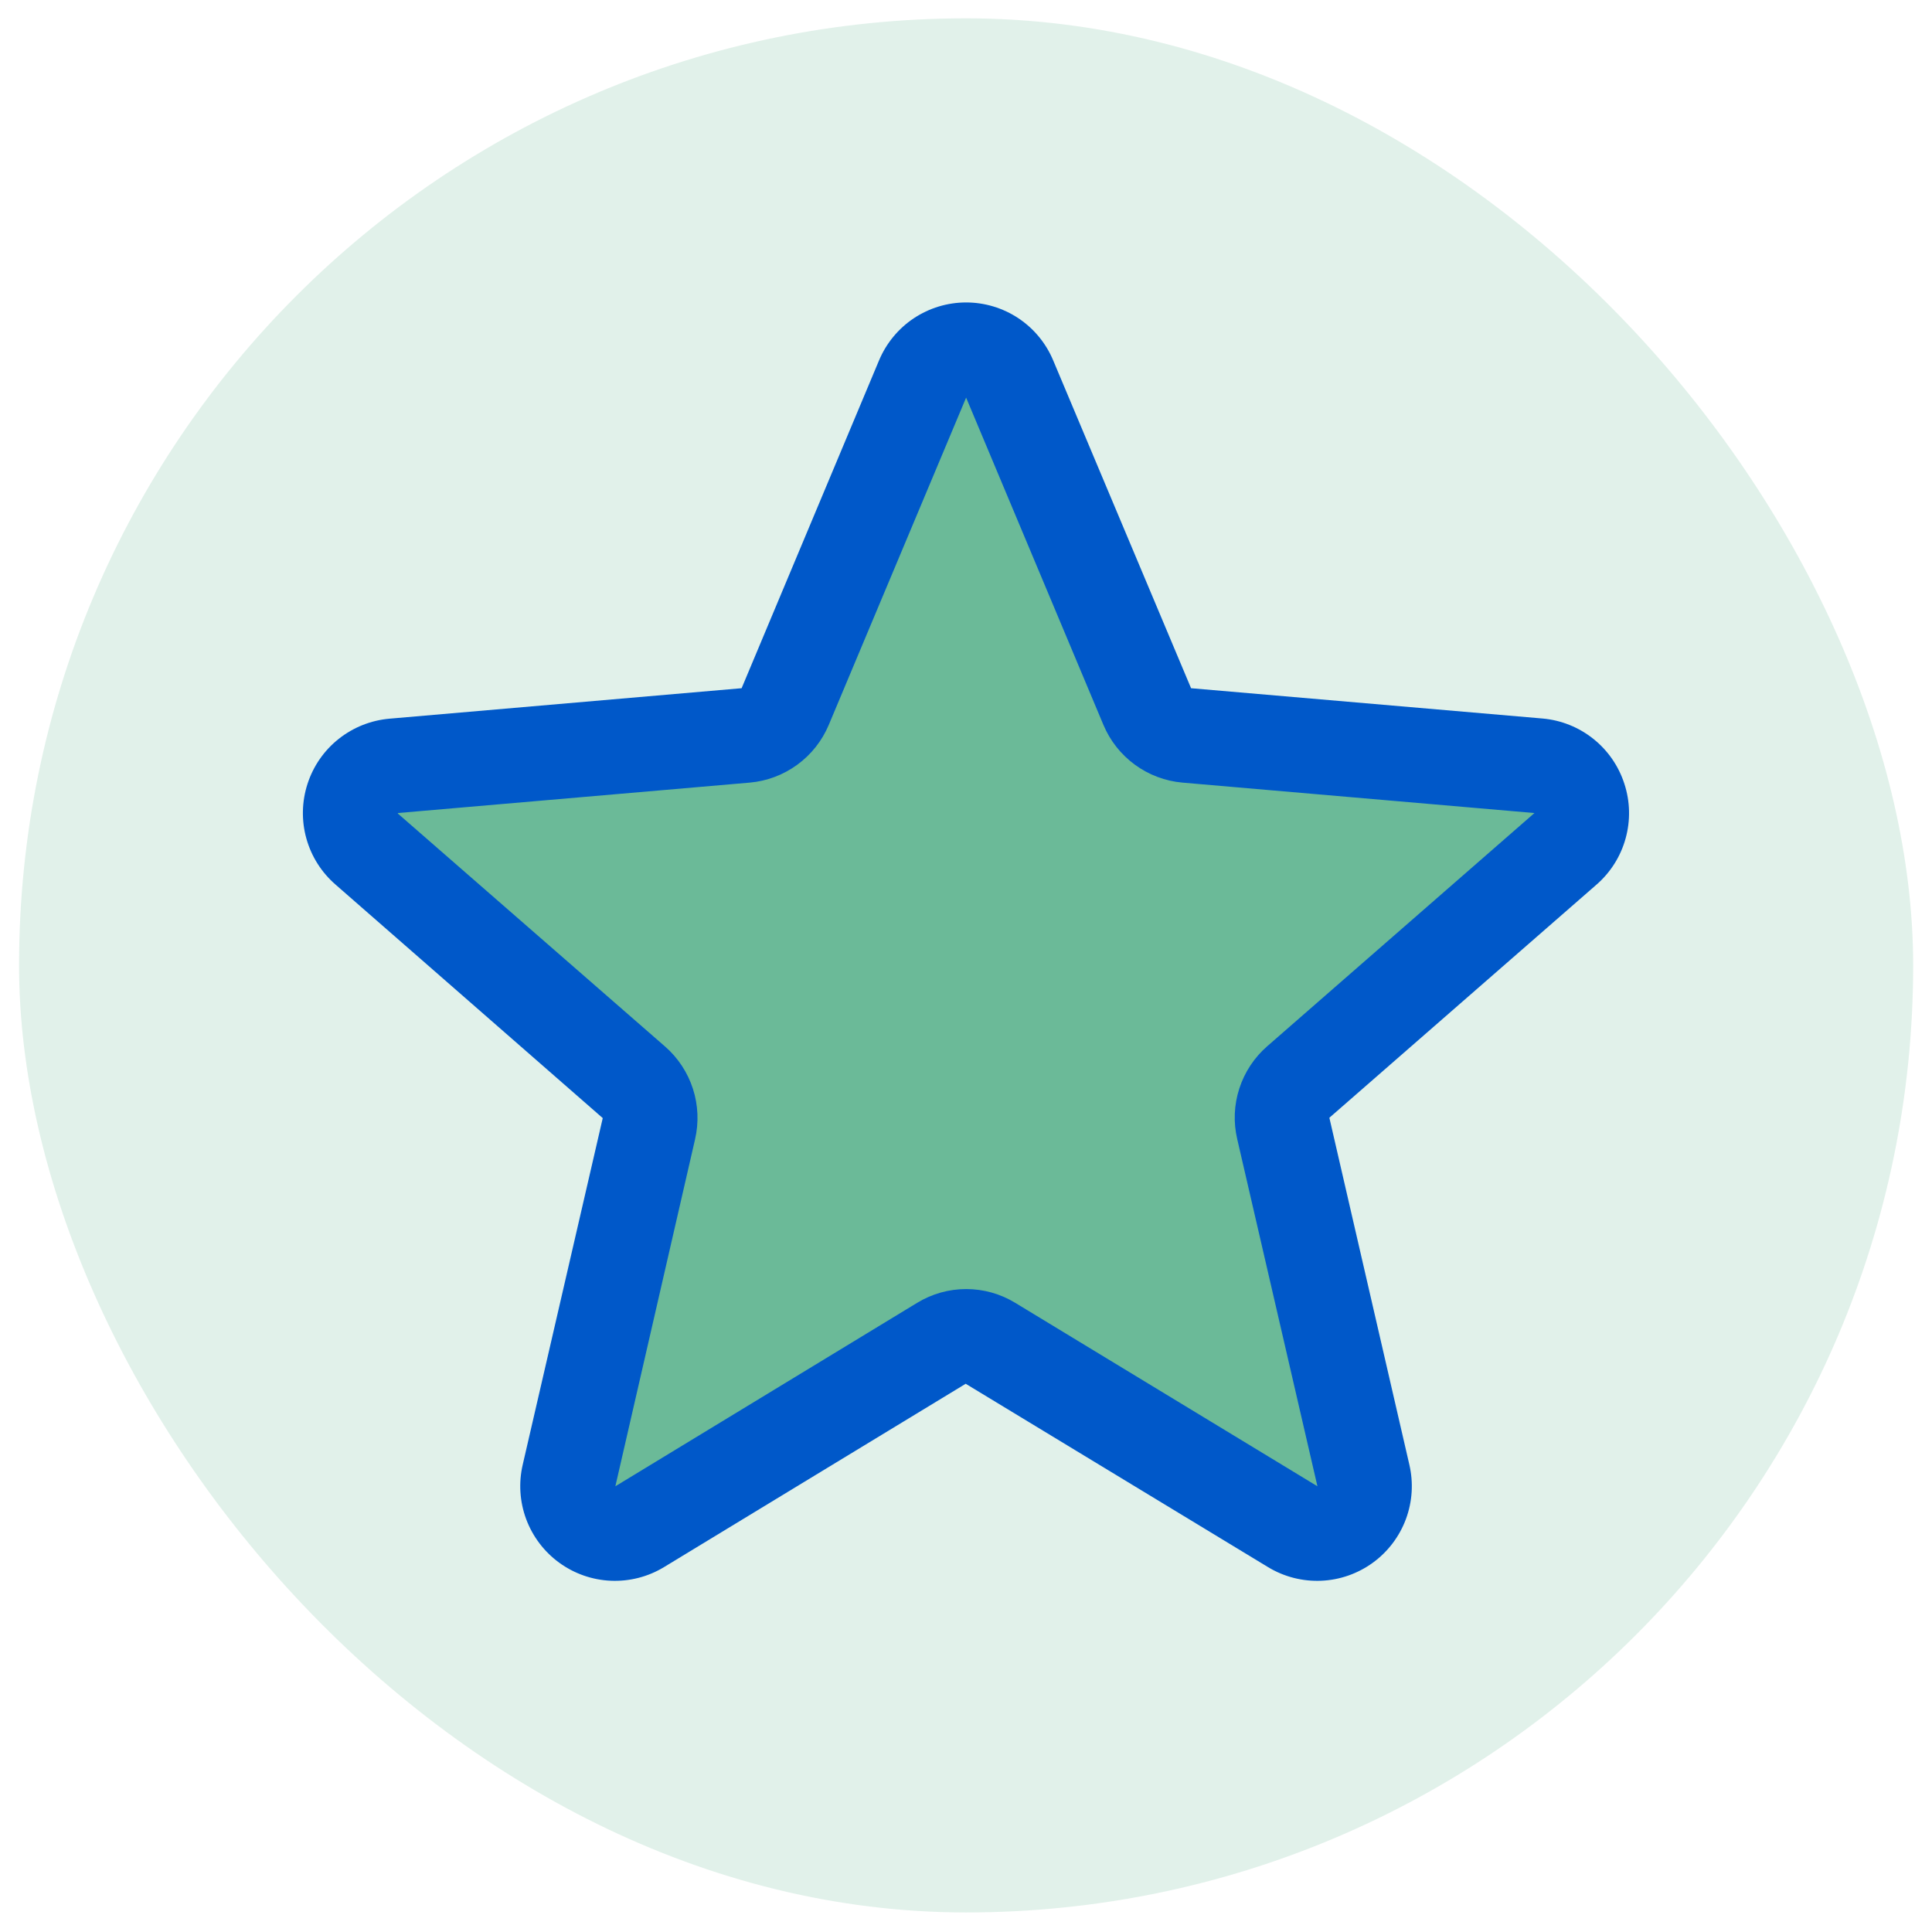
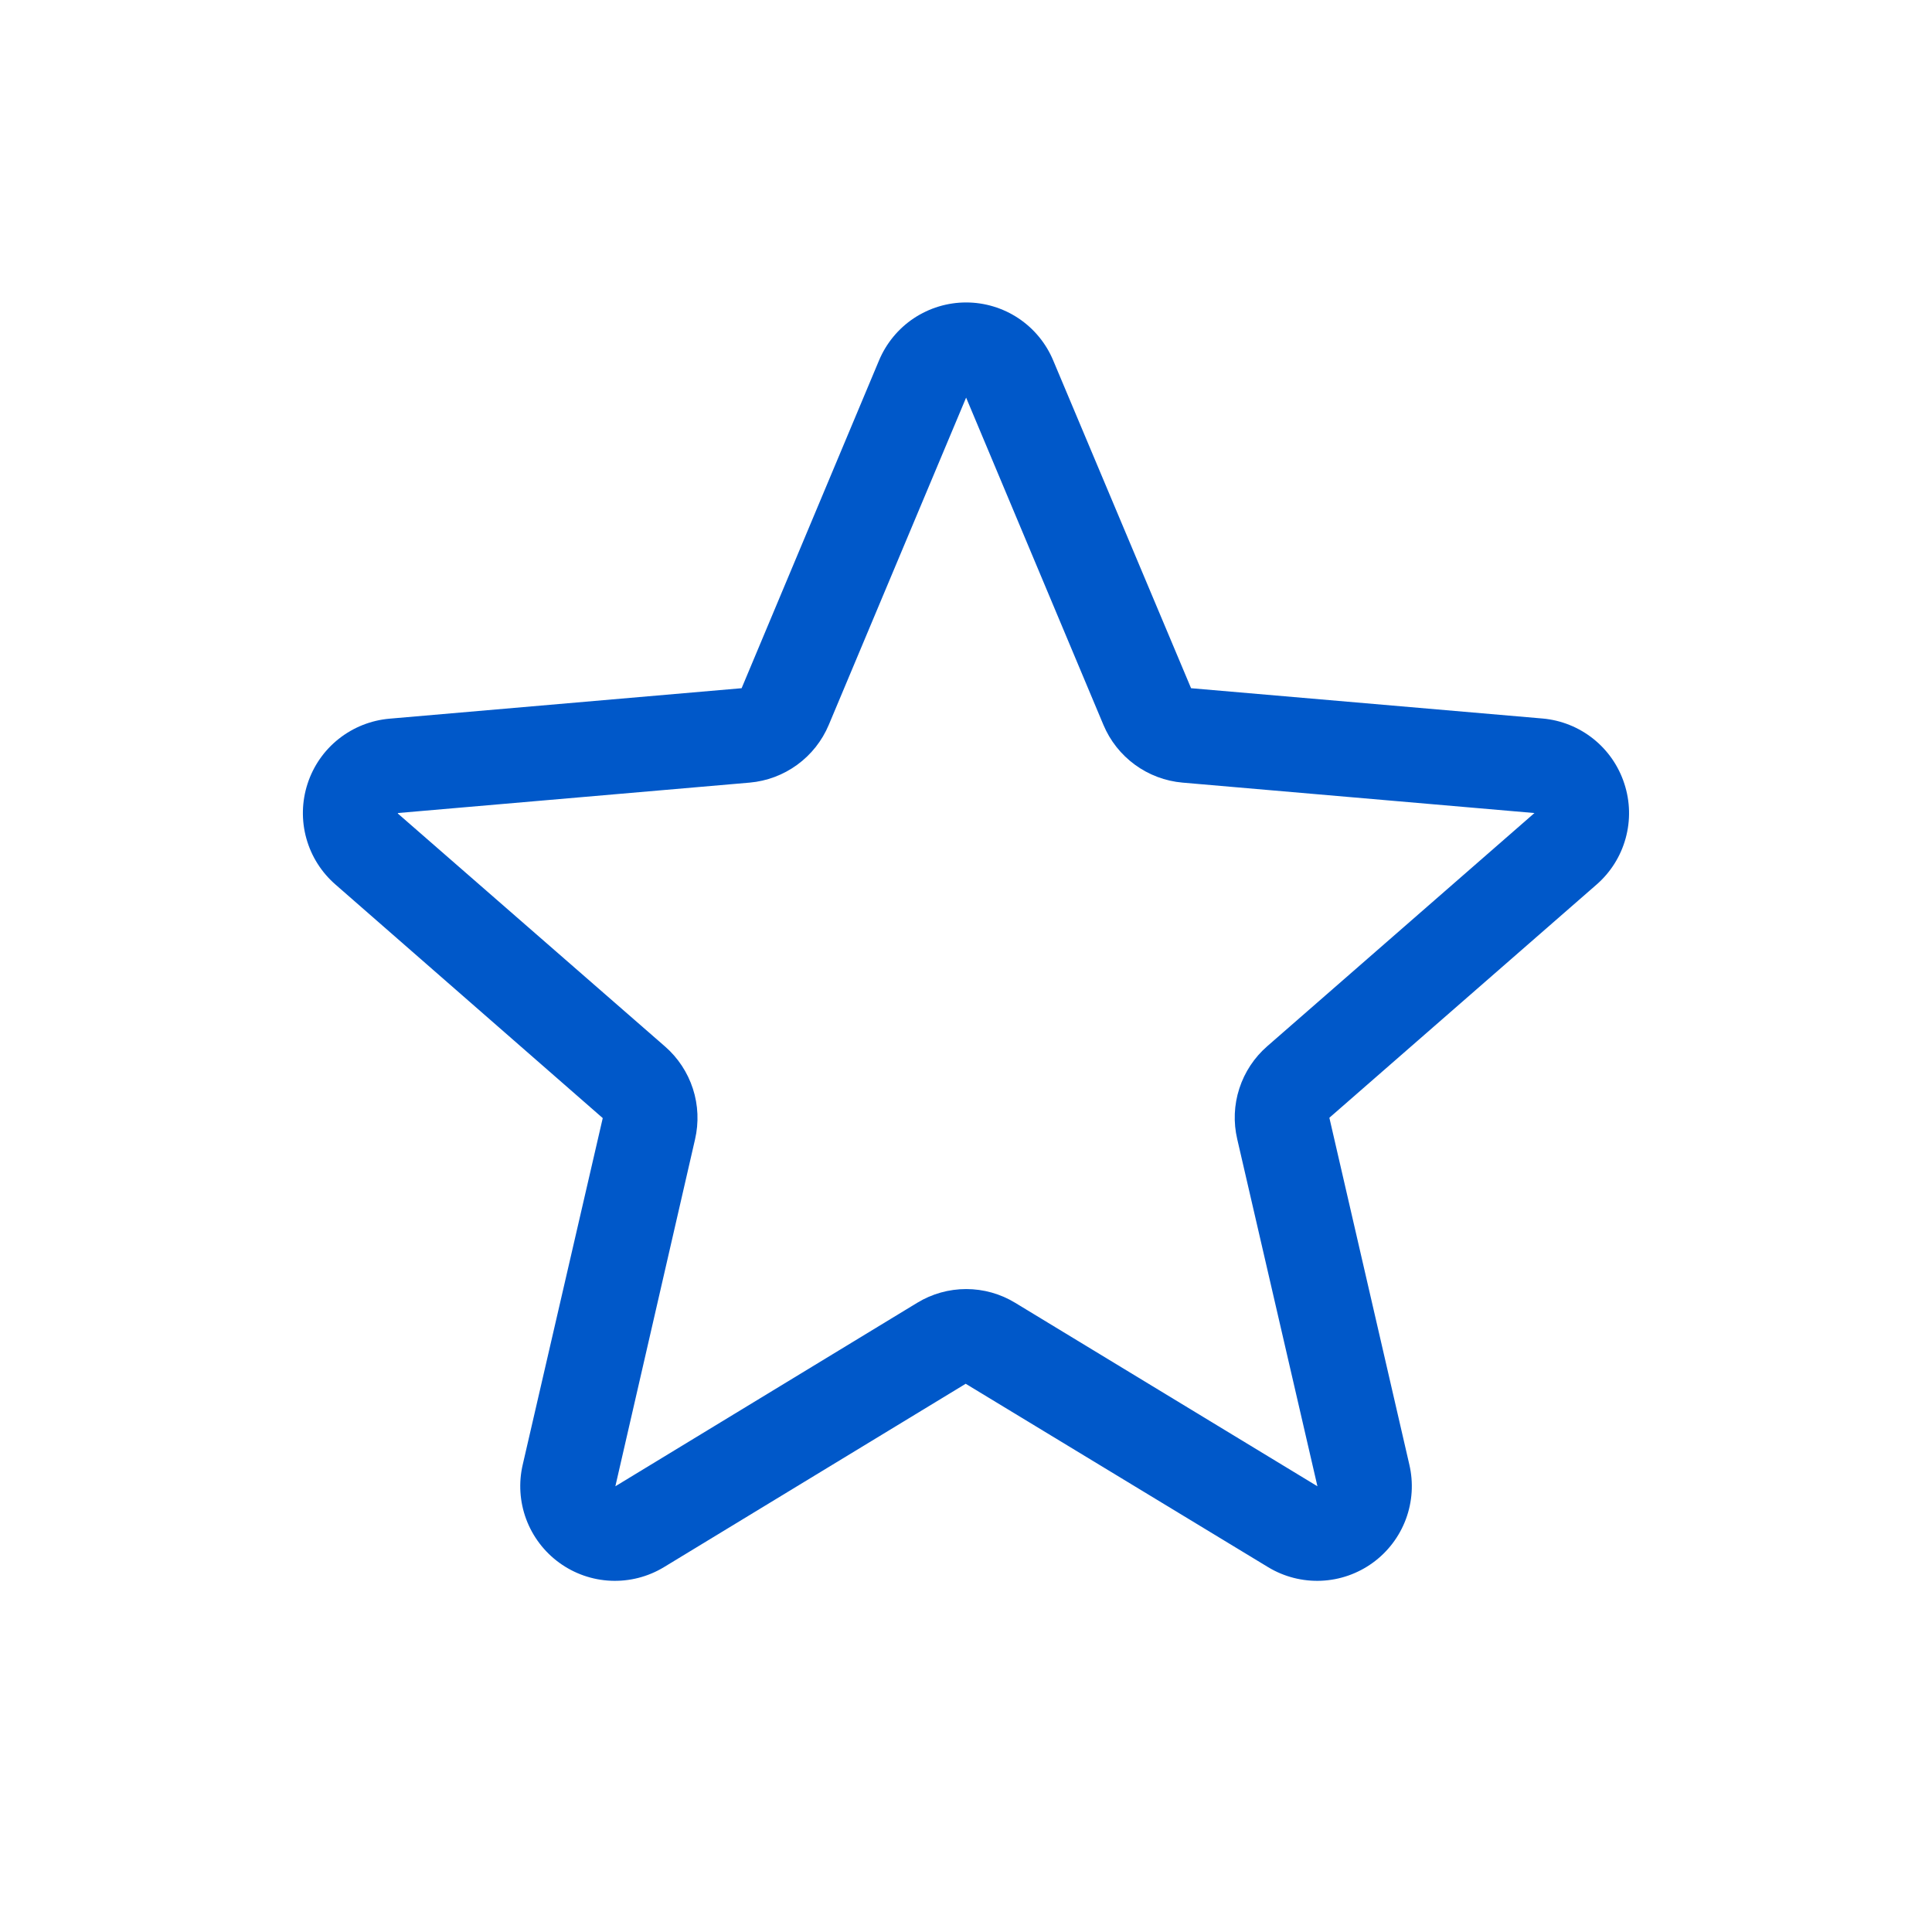
<svg xmlns="http://www.w3.org/2000/svg" width="51" height="51" viewBox="0 0 51 51" fill="none">
-   <rect x="0.503" y="0.484" width="50" height="50" rx="25" fill="#6BBA98" fill-opacity="0.2" />
-   <path d="M34.274 28.562C34.102 28.712 33.975 28.907 33.905 29.124C33.835 29.341 33.825 29.573 33.877 29.795L35.989 38.942C36.045 39.181 36.029 39.431 35.944 39.661C35.859 39.891 35.708 40.091 35.51 40.235C35.312 40.38 35.075 40.463 34.83 40.475C34.585 40.486 34.342 40.425 34.131 40.3L26.147 35.456C25.953 35.338 25.73 35.275 25.503 35.275C25.276 35.275 25.053 35.338 24.86 35.456L16.875 40.3C16.665 40.425 16.421 40.486 16.176 40.475C15.931 40.463 15.695 40.38 15.497 40.235C15.299 40.091 15.148 39.891 15.062 39.661C14.977 39.431 14.961 39.181 15.017 38.942L17.13 29.795C17.181 29.573 17.171 29.341 17.102 29.124C17.032 28.907 16.904 28.712 16.733 28.562L9.684 22.414C9.496 22.253 9.359 22.041 9.292 21.803C9.224 21.565 9.228 21.313 9.304 21.077C9.38 20.842 9.524 20.634 9.718 20.481C9.912 20.327 10.147 20.235 10.394 20.215L19.684 19.412C19.911 19.392 20.128 19.31 20.312 19.176C20.495 19.041 20.639 18.859 20.727 18.649L24.356 10C24.453 9.776 24.613 9.585 24.817 9.452C25.021 9.318 25.259 9.247 25.503 9.247C25.747 9.247 25.985 9.318 26.189 9.452C26.393 9.585 26.553 9.776 26.65 10L30.28 18.649C30.368 18.859 30.511 19.041 30.695 19.176C30.878 19.31 31.095 19.392 31.322 19.412L40.613 20.215C40.859 20.235 41.094 20.327 41.288 20.481C41.482 20.634 41.626 20.842 41.702 21.077C41.778 21.313 41.782 21.565 41.715 21.803C41.647 22.041 41.51 22.253 41.322 22.414L34.274 28.562Z" fill="#6BBA98" />
  <path d="M42.878 20.686C42.727 20.219 42.441 19.807 42.058 19.502C41.674 19.196 41.209 19.01 40.72 18.967L31.441 18.167L27.803 9.517C27.614 9.063 27.294 8.675 26.885 8.402C26.476 8.13 25.995 7.984 25.503 7.984C25.011 7.984 24.531 8.13 24.121 8.402C23.712 8.675 23.393 9.063 23.203 9.517L19.577 18.167L10.286 18.971C9.795 19.013 9.328 19.198 8.942 19.504C8.556 19.809 8.27 20.222 8.118 20.691C7.966 21.159 7.955 21.662 8.088 22.136C8.22 22.61 8.49 23.034 8.863 23.356L15.911 29.515L13.799 38.662C13.687 39.141 13.719 39.642 13.89 40.102C14.062 40.563 14.365 40.963 14.763 41.252C15.16 41.541 15.634 41.707 16.125 41.728C16.616 41.749 17.102 41.625 17.523 41.371L25.492 36.528L33.478 41.371C33.899 41.625 34.386 41.749 34.877 41.728C35.368 41.707 35.842 41.541 36.239 41.252C36.637 40.963 36.94 40.563 37.112 40.102C37.283 39.642 37.315 39.141 37.203 38.662L35.092 29.506L42.139 23.356C42.512 23.033 42.781 22.608 42.912 22.132C43.044 21.657 43.032 21.154 42.878 20.686ZM40.5 21.467L33.453 27.617C33.11 27.915 32.855 28.301 32.715 28.734C32.575 29.166 32.556 29.629 32.66 30.071L34.777 39.234L26.797 34.39C26.408 34.153 25.961 34.028 25.505 34.028C25.049 34.028 24.602 34.153 24.213 34.39L16.244 39.234L18.347 30.078C18.45 29.635 18.431 29.172 18.291 28.74C18.151 28.308 17.896 27.921 17.553 27.623L10.503 21.476C10.503 21.471 10.503 21.467 10.503 21.462L19.791 20.659C20.244 20.619 20.678 20.456 21.046 20.187C21.413 19.919 21.701 19.555 21.877 19.136L25.503 10.496L29.128 19.136C29.304 19.555 29.592 19.919 29.959 20.187C30.327 20.456 30.761 20.619 31.214 20.659L40.503 21.462C40.503 21.462 40.503 21.471 40.503 21.473L40.5 21.467Z" fill="#0058C9" />
</svg>